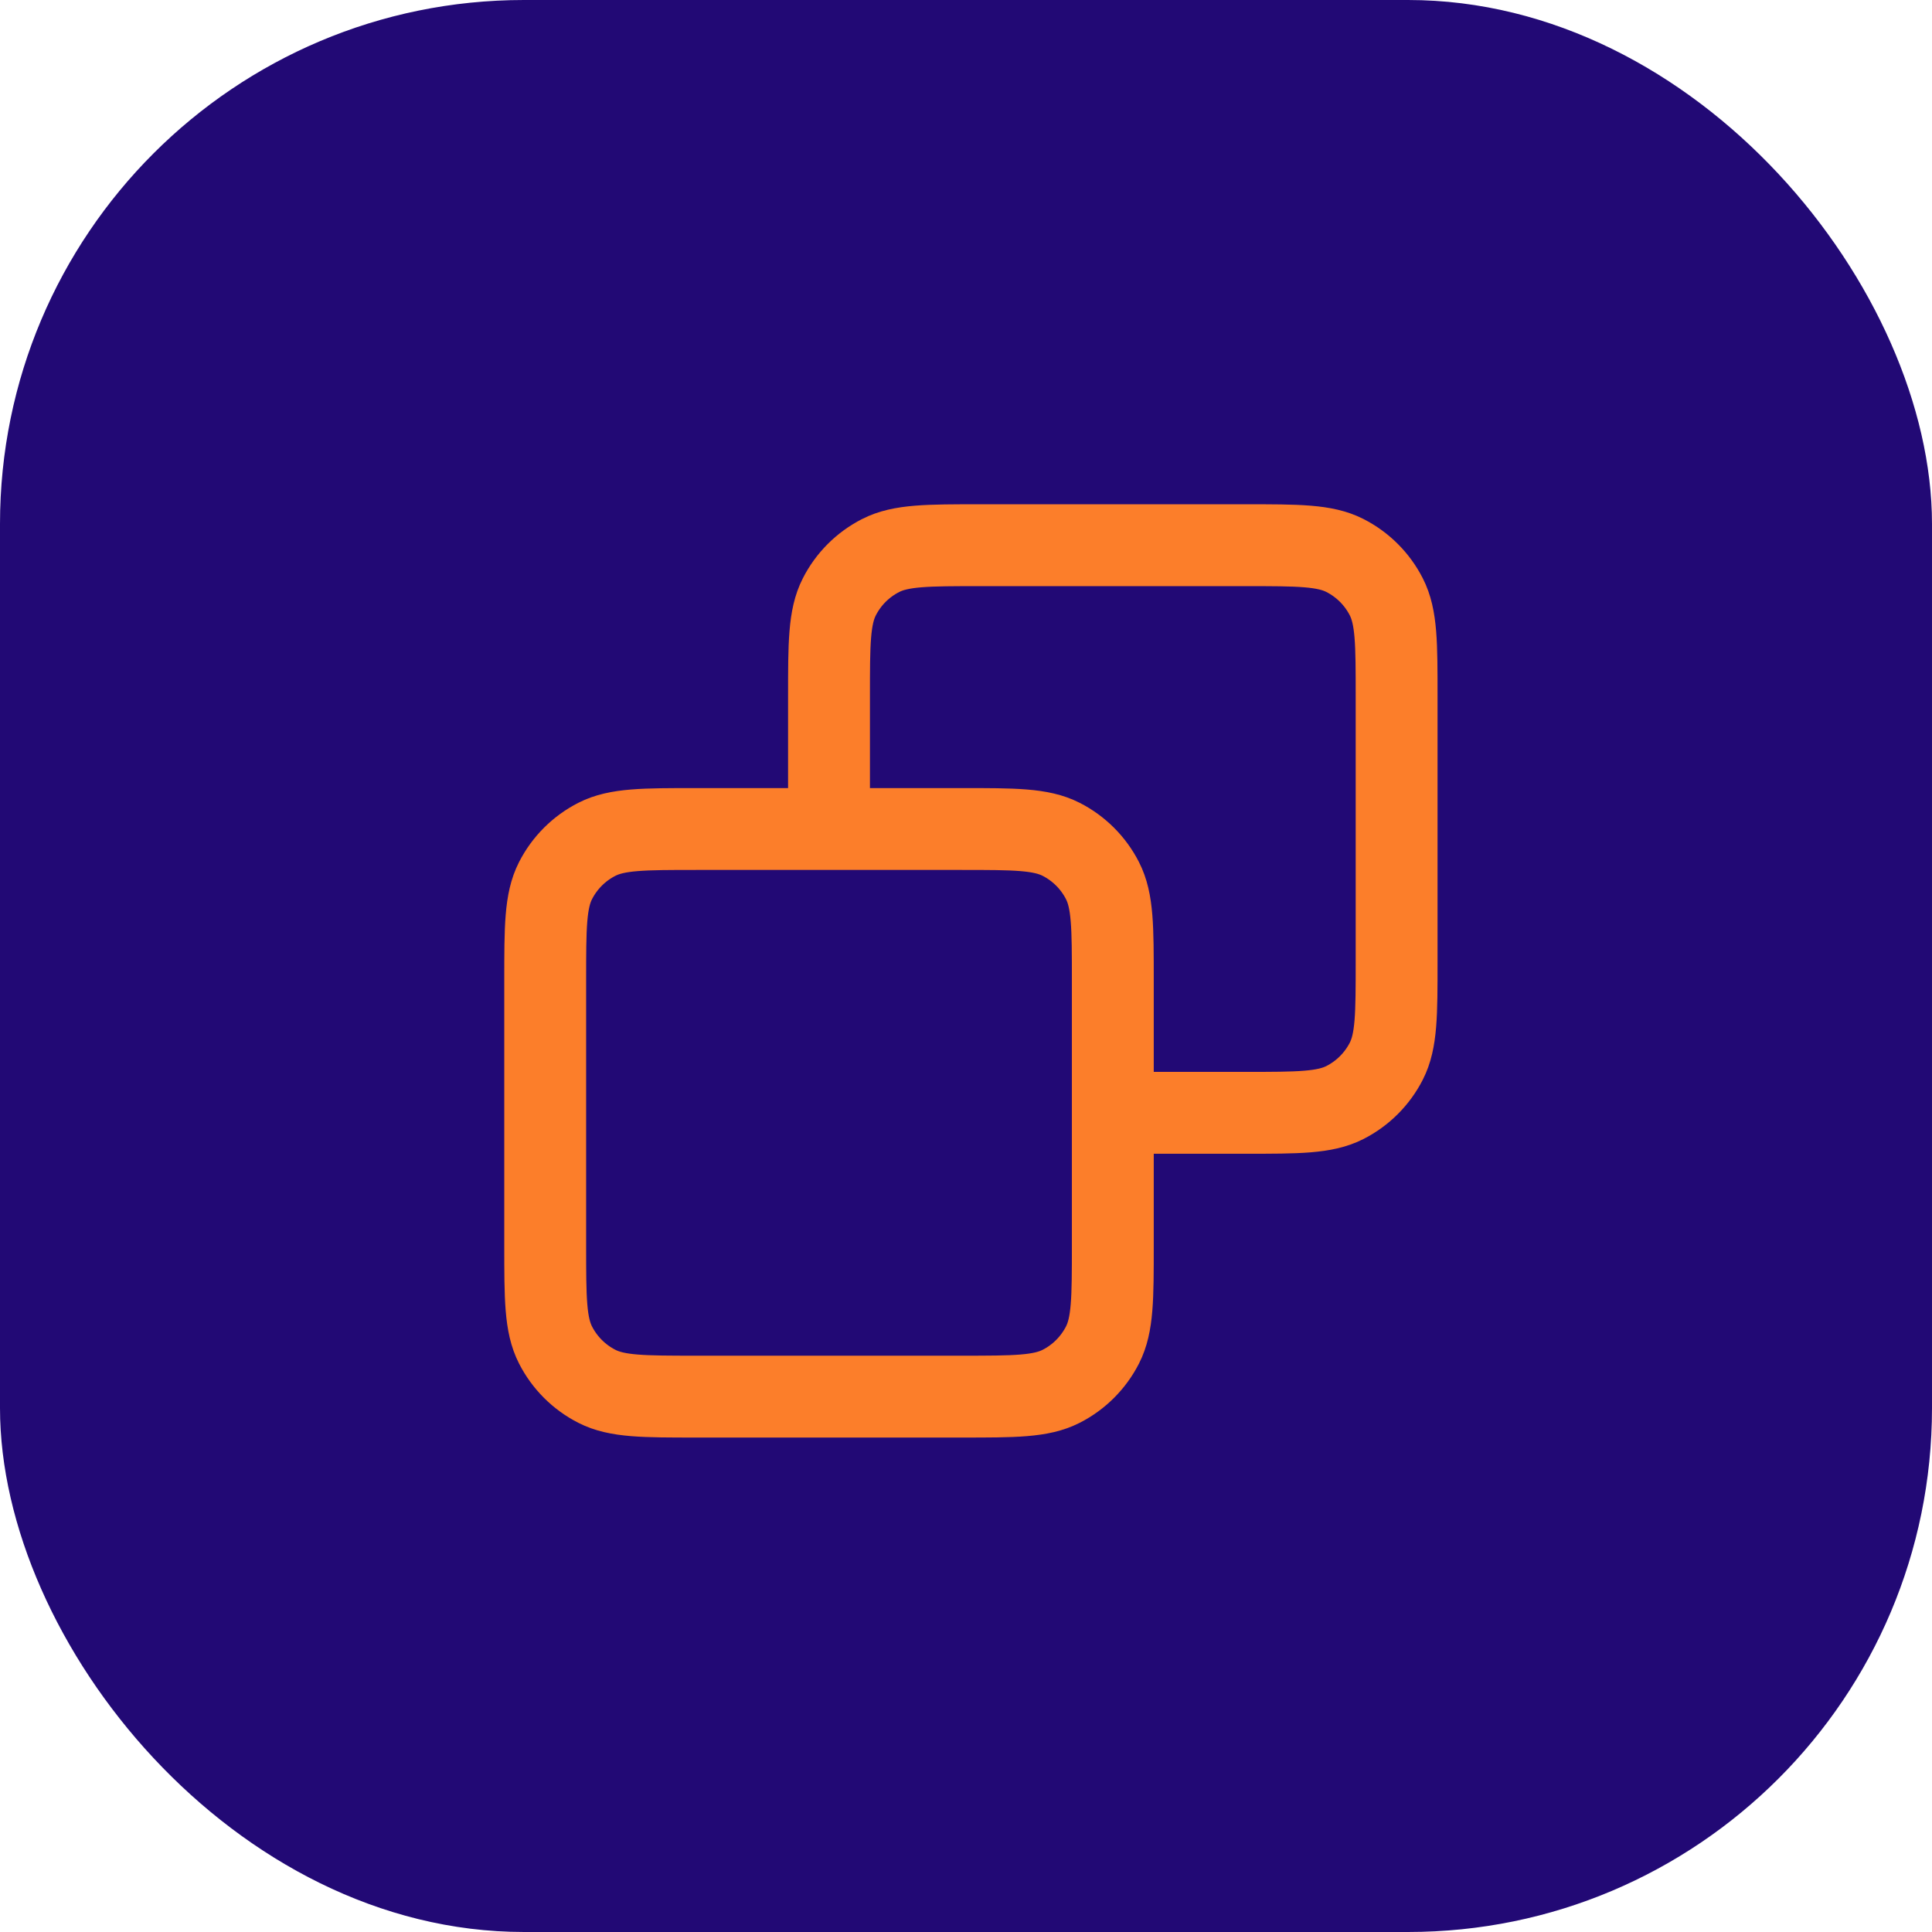
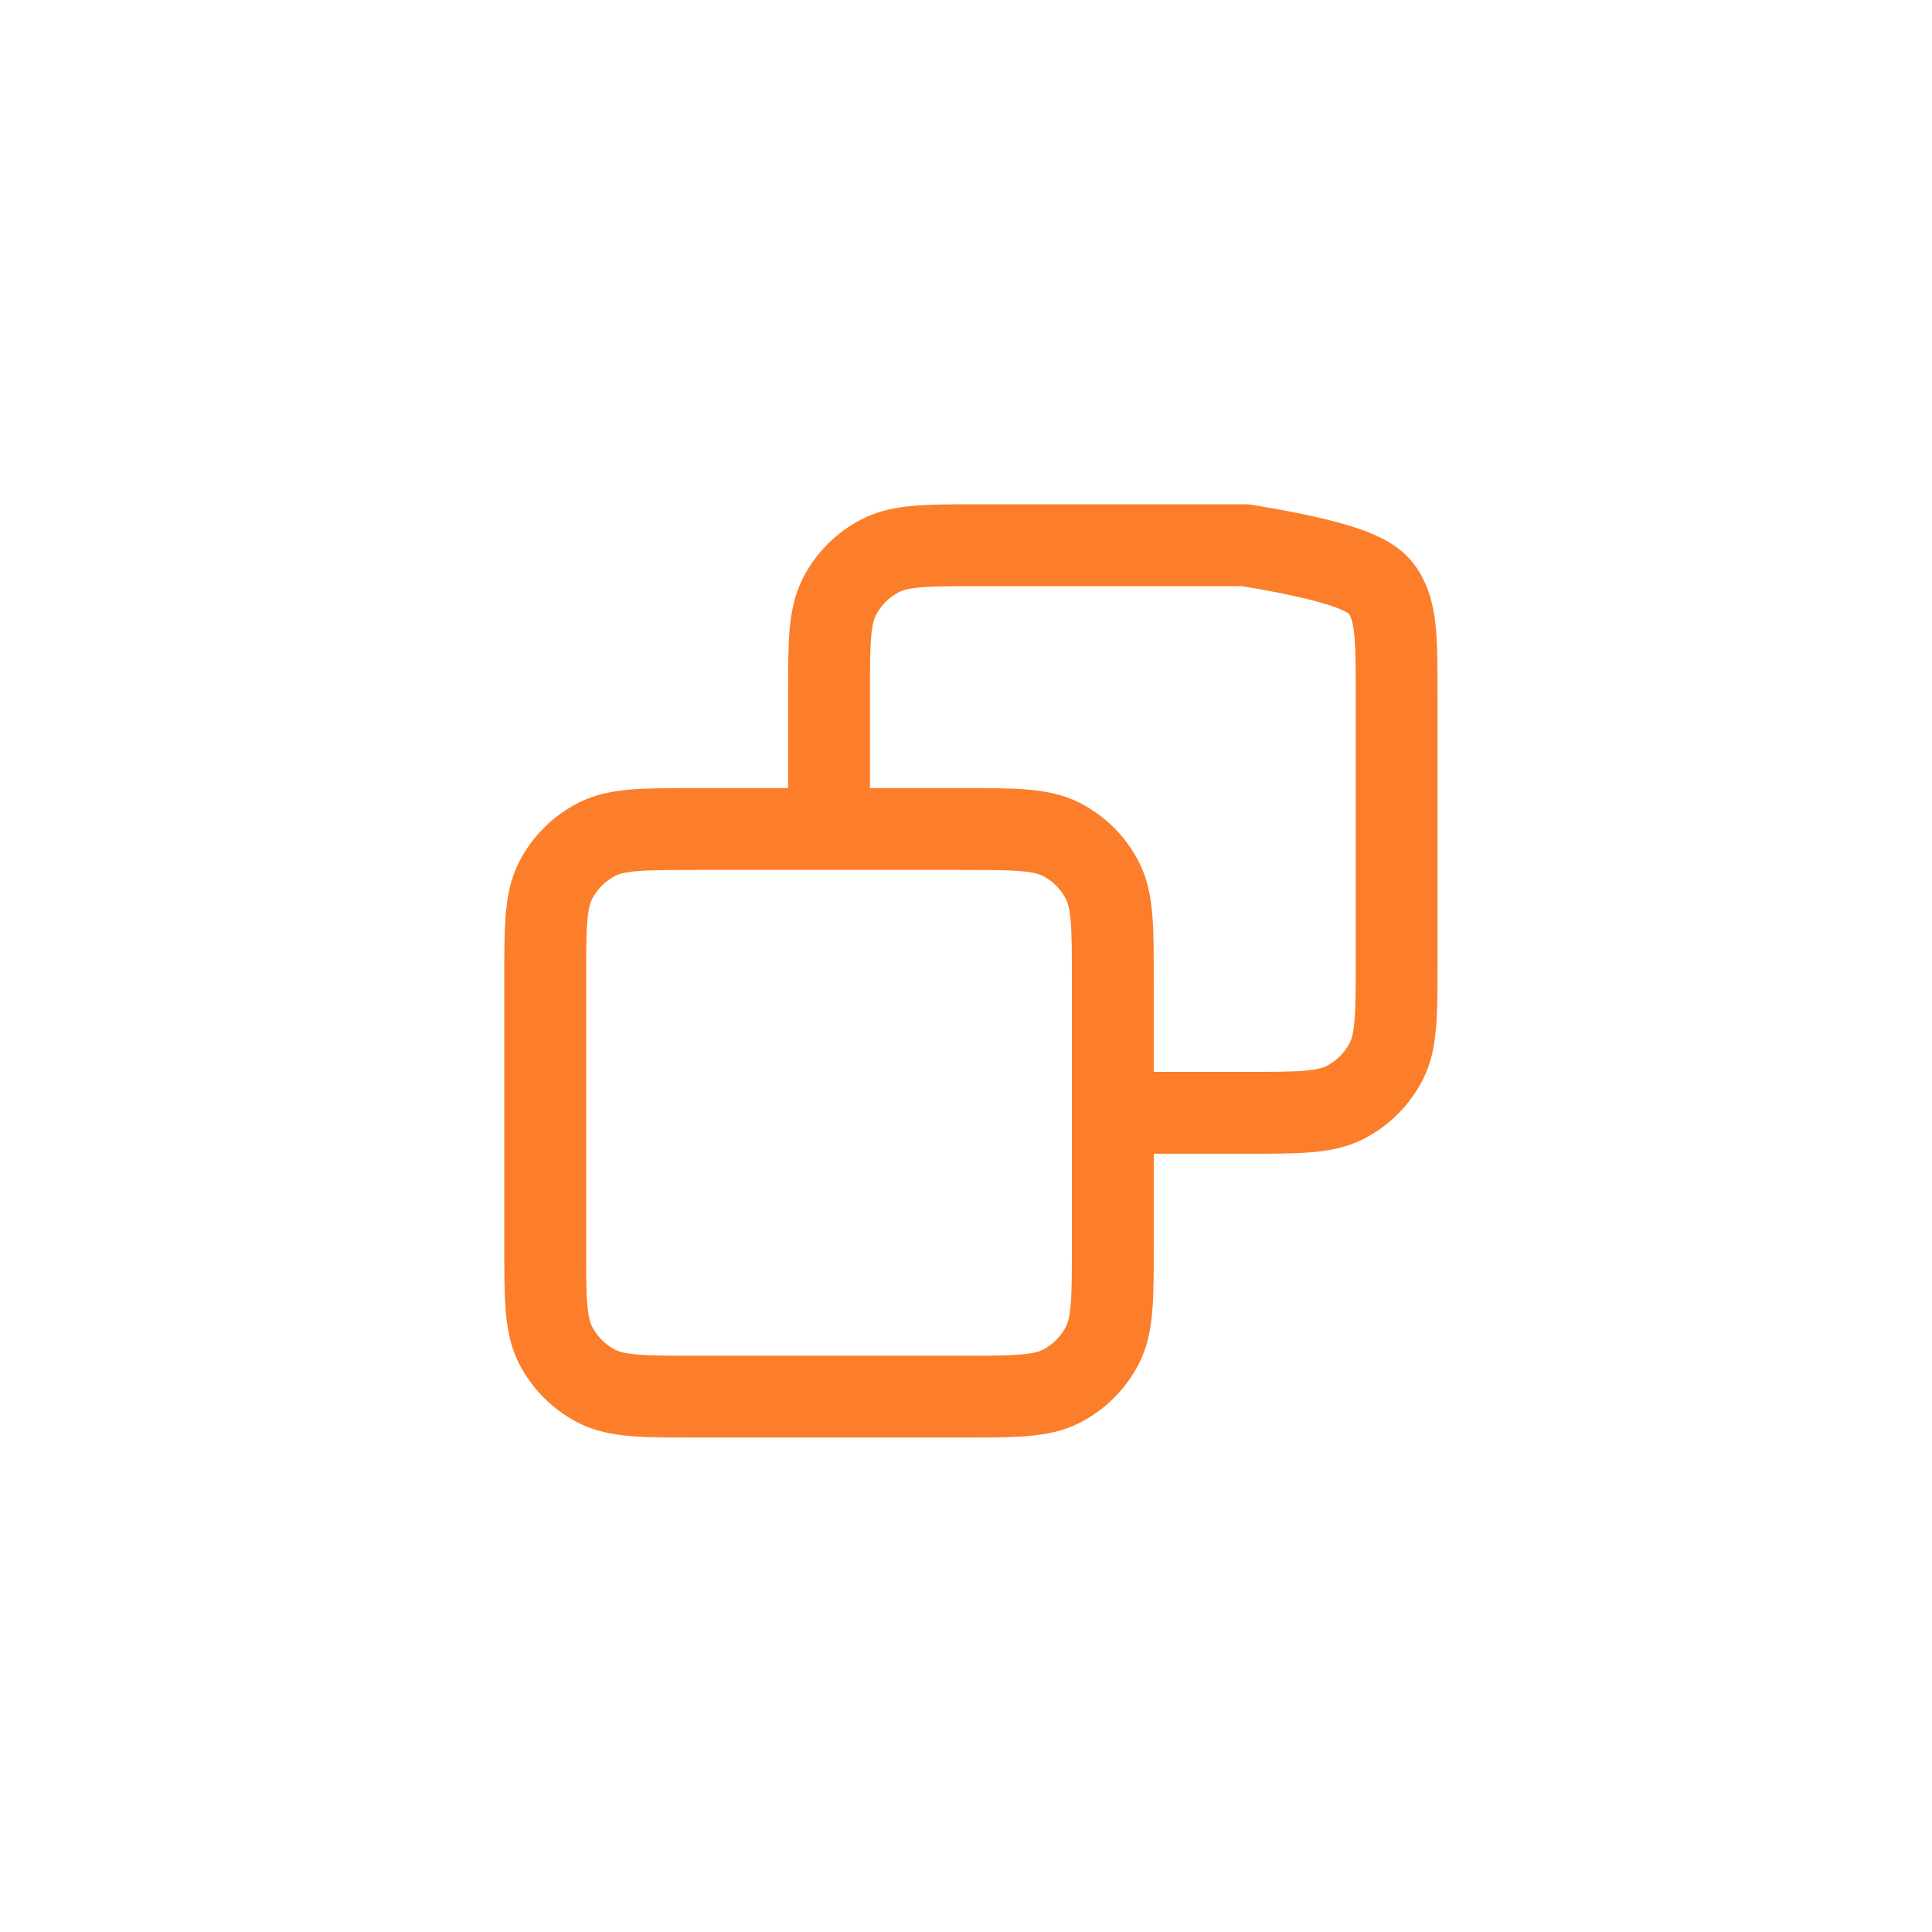
<svg xmlns="http://www.w3.org/2000/svg" width="118" height="118" viewBox="0 0 118 118" fill="none">
-   <rect width="118" height="118" rx="32" fill="#220975" />
-   <path d="M50.633 50.633V42.544C50.633 39.308 50.633 37.69 51.263 36.454C51.817 35.365 52.699 34.484 53.788 33.929C55.024 33.299 56.642 33.299 59.878 33.299H76.056C79.292 33.299 80.91 33.299 82.146 33.929C83.233 34.483 84.117 35.367 84.671 36.454C85.301 37.69 85.301 39.308 85.301 42.544V58.722C85.301 61.958 85.301 63.576 84.671 64.812C84.117 65.899 83.233 66.783 82.146 67.337C80.91 67.967 79.292 67.967 76.065 67.967H67.967M50.633 50.633H42.544C39.308 50.633 37.69 50.633 36.454 51.263C35.367 51.817 34.483 52.701 33.929 53.788C33.299 55.024 33.299 56.642 33.299 59.878V76.056C33.299 79.292 33.299 80.91 33.929 82.146C34.483 83.233 35.367 84.117 36.454 84.671C37.687 85.301 39.305 85.301 42.535 85.301H58.734C61.961 85.301 63.576 85.301 64.812 84.671C65.899 84.117 66.783 83.233 67.337 82.146C67.967 80.91 67.967 79.295 67.967 76.065V67.967M50.633 50.633H58.722C61.958 50.633 63.576 50.633 64.812 51.263C65.899 51.817 66.783 52.701 67.337 53.788C67.967 55.022 67.967 56.639 67.967 59.869V67.967" stroke="#FC7E2A" stroke-width="5" stroke-linecap="round" stroke-linejoin="round" />
+   <path d="M50.633 50.633V42.544C50.633 39.308 50.633 37.69 51.263 36.454C51.817 35.365 52.699 34.484 53.788 33.929C55.024 33.299 56.642 33.299 59.878 33.299H76.056C83.233 34.483 84.117 35.367 84.671 36.454C85.301 37.69 85.301 39.308 85.301 42.544V58.722C85.301 61.958 85.301 63.576 84.671 64.812C84.117 65.899 83.233 66.783 82.146 67.337C80.91 67.967 79.292 67.967 76.065 67.967H67.967M50.633 50.633H42.544C39.308 50.633 37.69 50.633 36.454 51.263C35.367 51.817 34.483 52.701 33.929 53.788C33.299 55.024 33.299 56.642 33.299 59.878V76.056C33.299 79.292 33.299 80.91 33.929 82.146C34.483 83.233 35.367 84.117 36.454 84.671C37.687 85.301 39.305 85.301 42.535 85.301H58.734C61.961 85.301 63.576 85.301 64.812 84.671C65.899 84.117 66.783 83.233 67.337 82.146C67.967 80.91 67.967 79.295 67.967 76.065V67.967M50.633 50.633H58.722C61.958 50.633 63.576 50.633 64.812 51.263C65.899 51.817 66.783 52.701 67.337 53.788C67.967 55.022 67.967 56.639 67.967 59.869V67.967" stroke="#FC7E2A" stroke-width="5" stroke-linecap="round" stroke-linejoin="round" />
</svg>